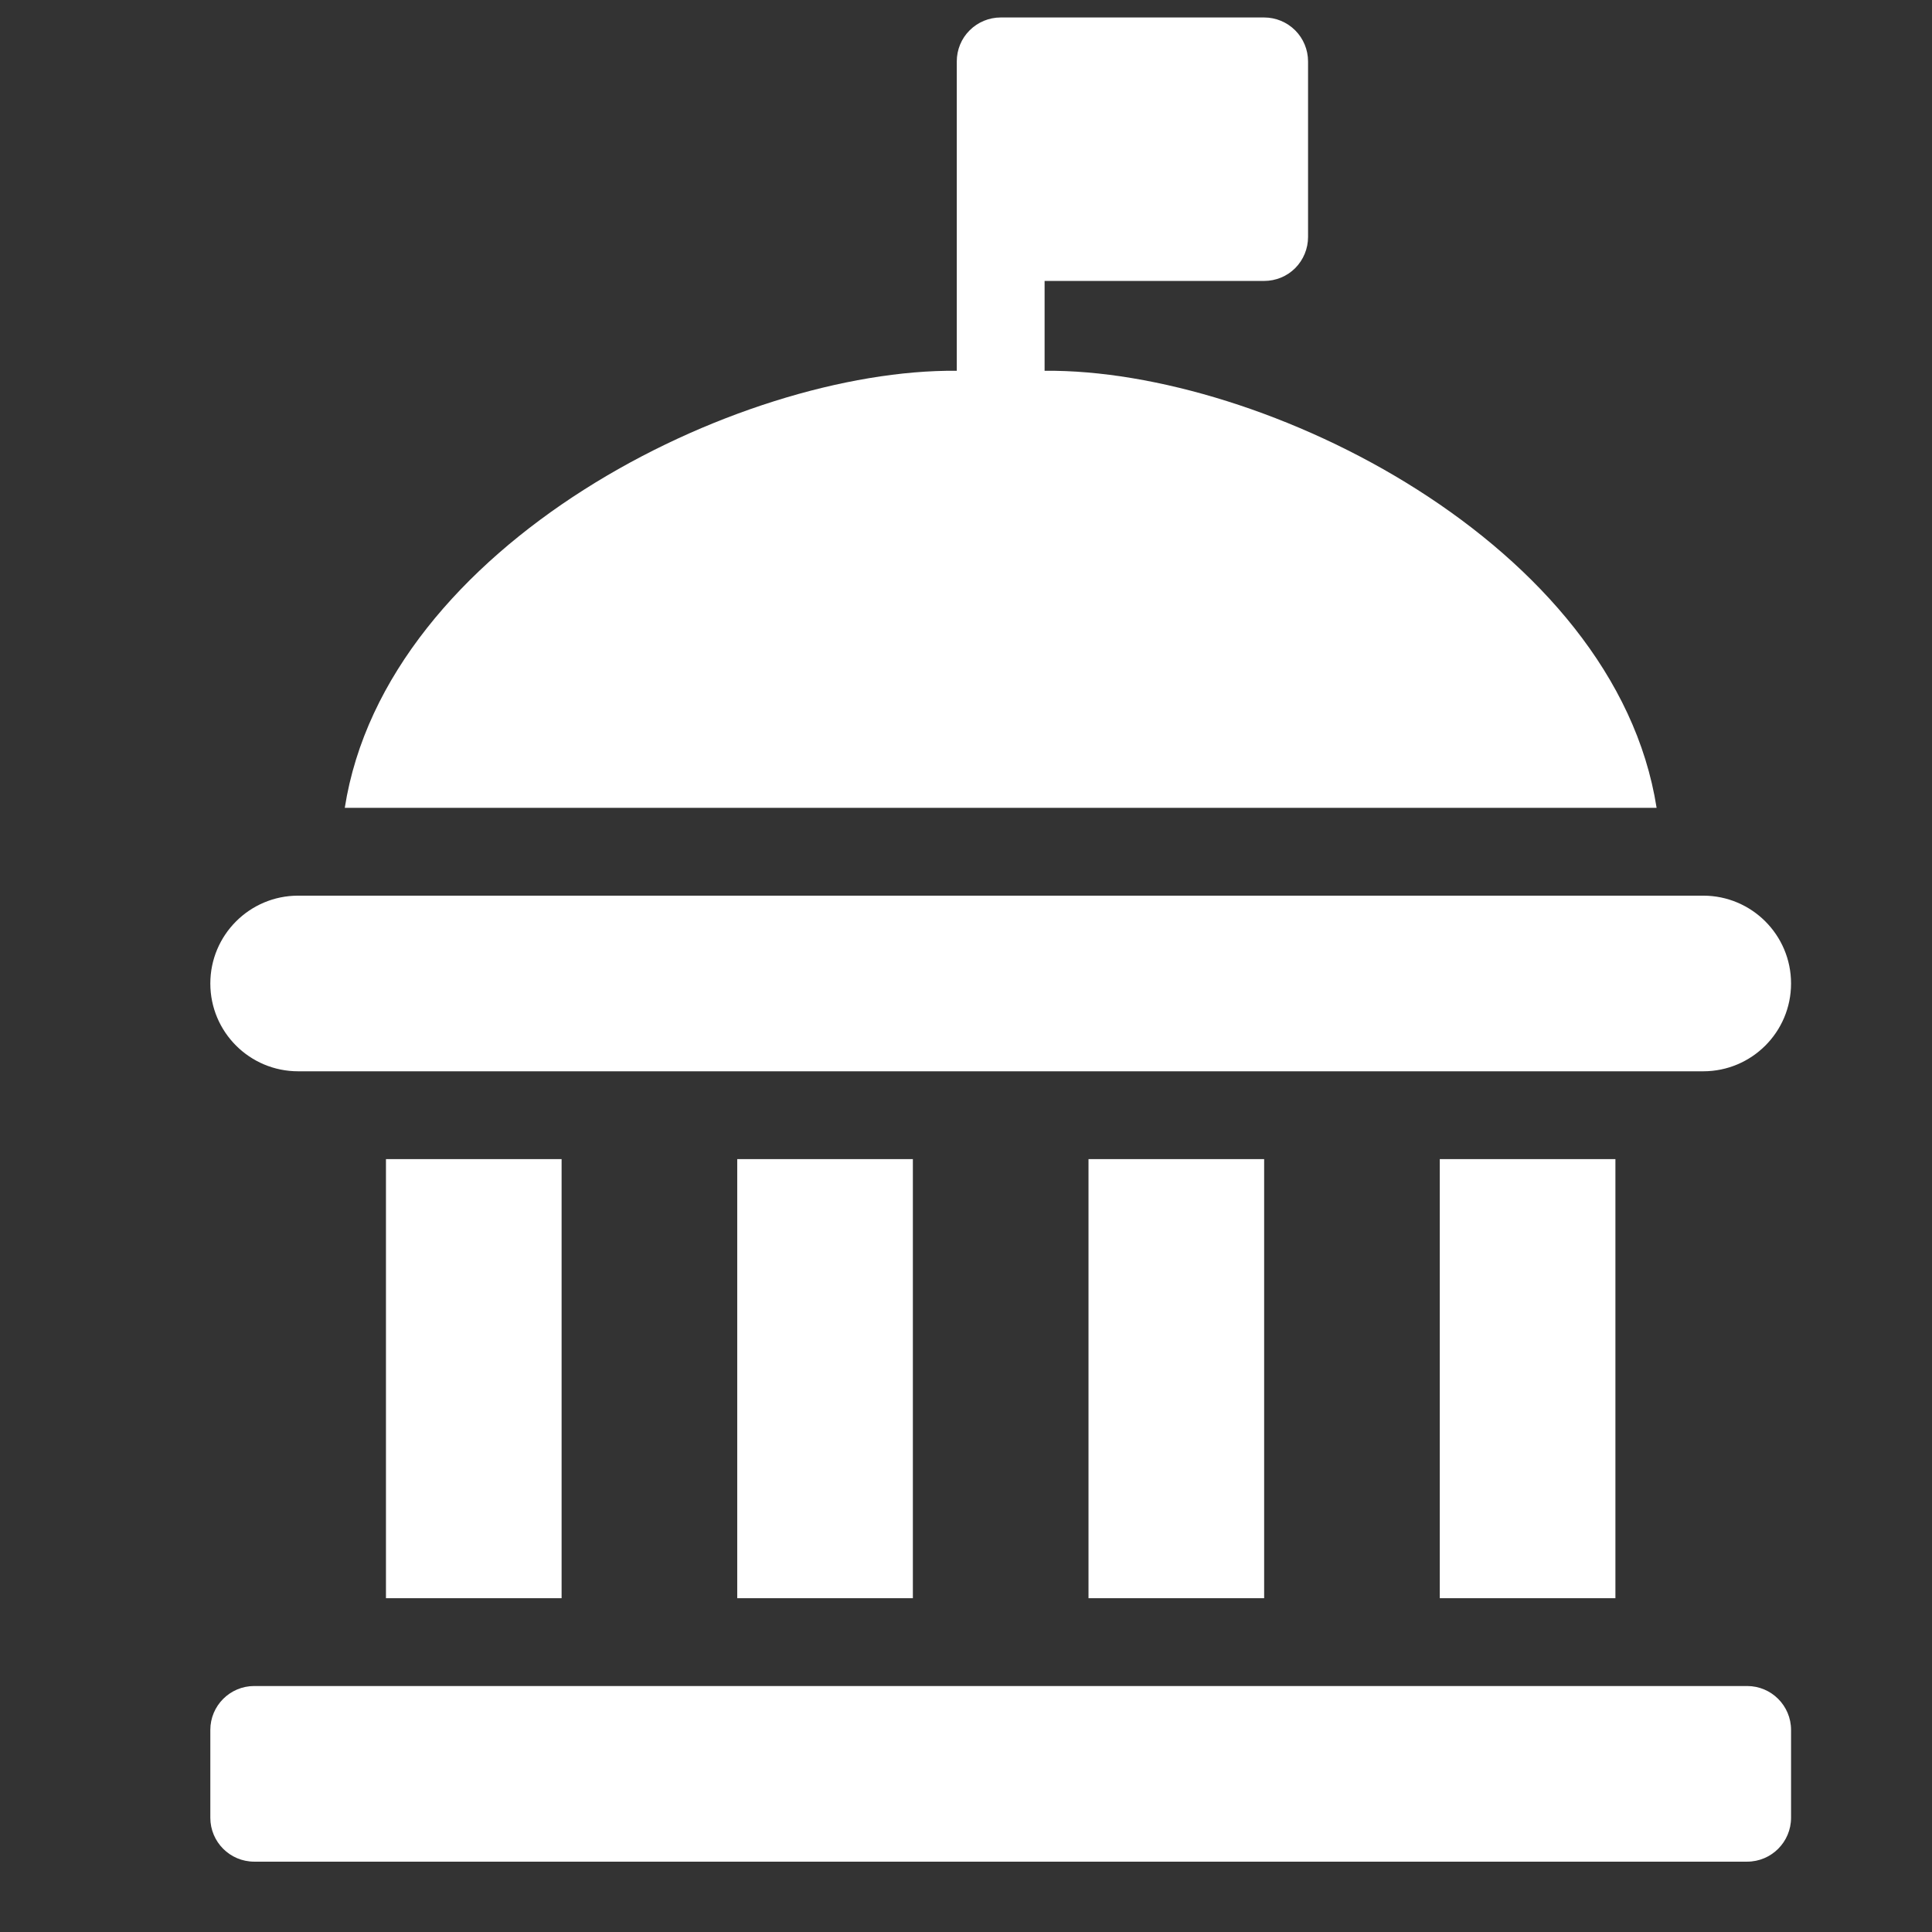
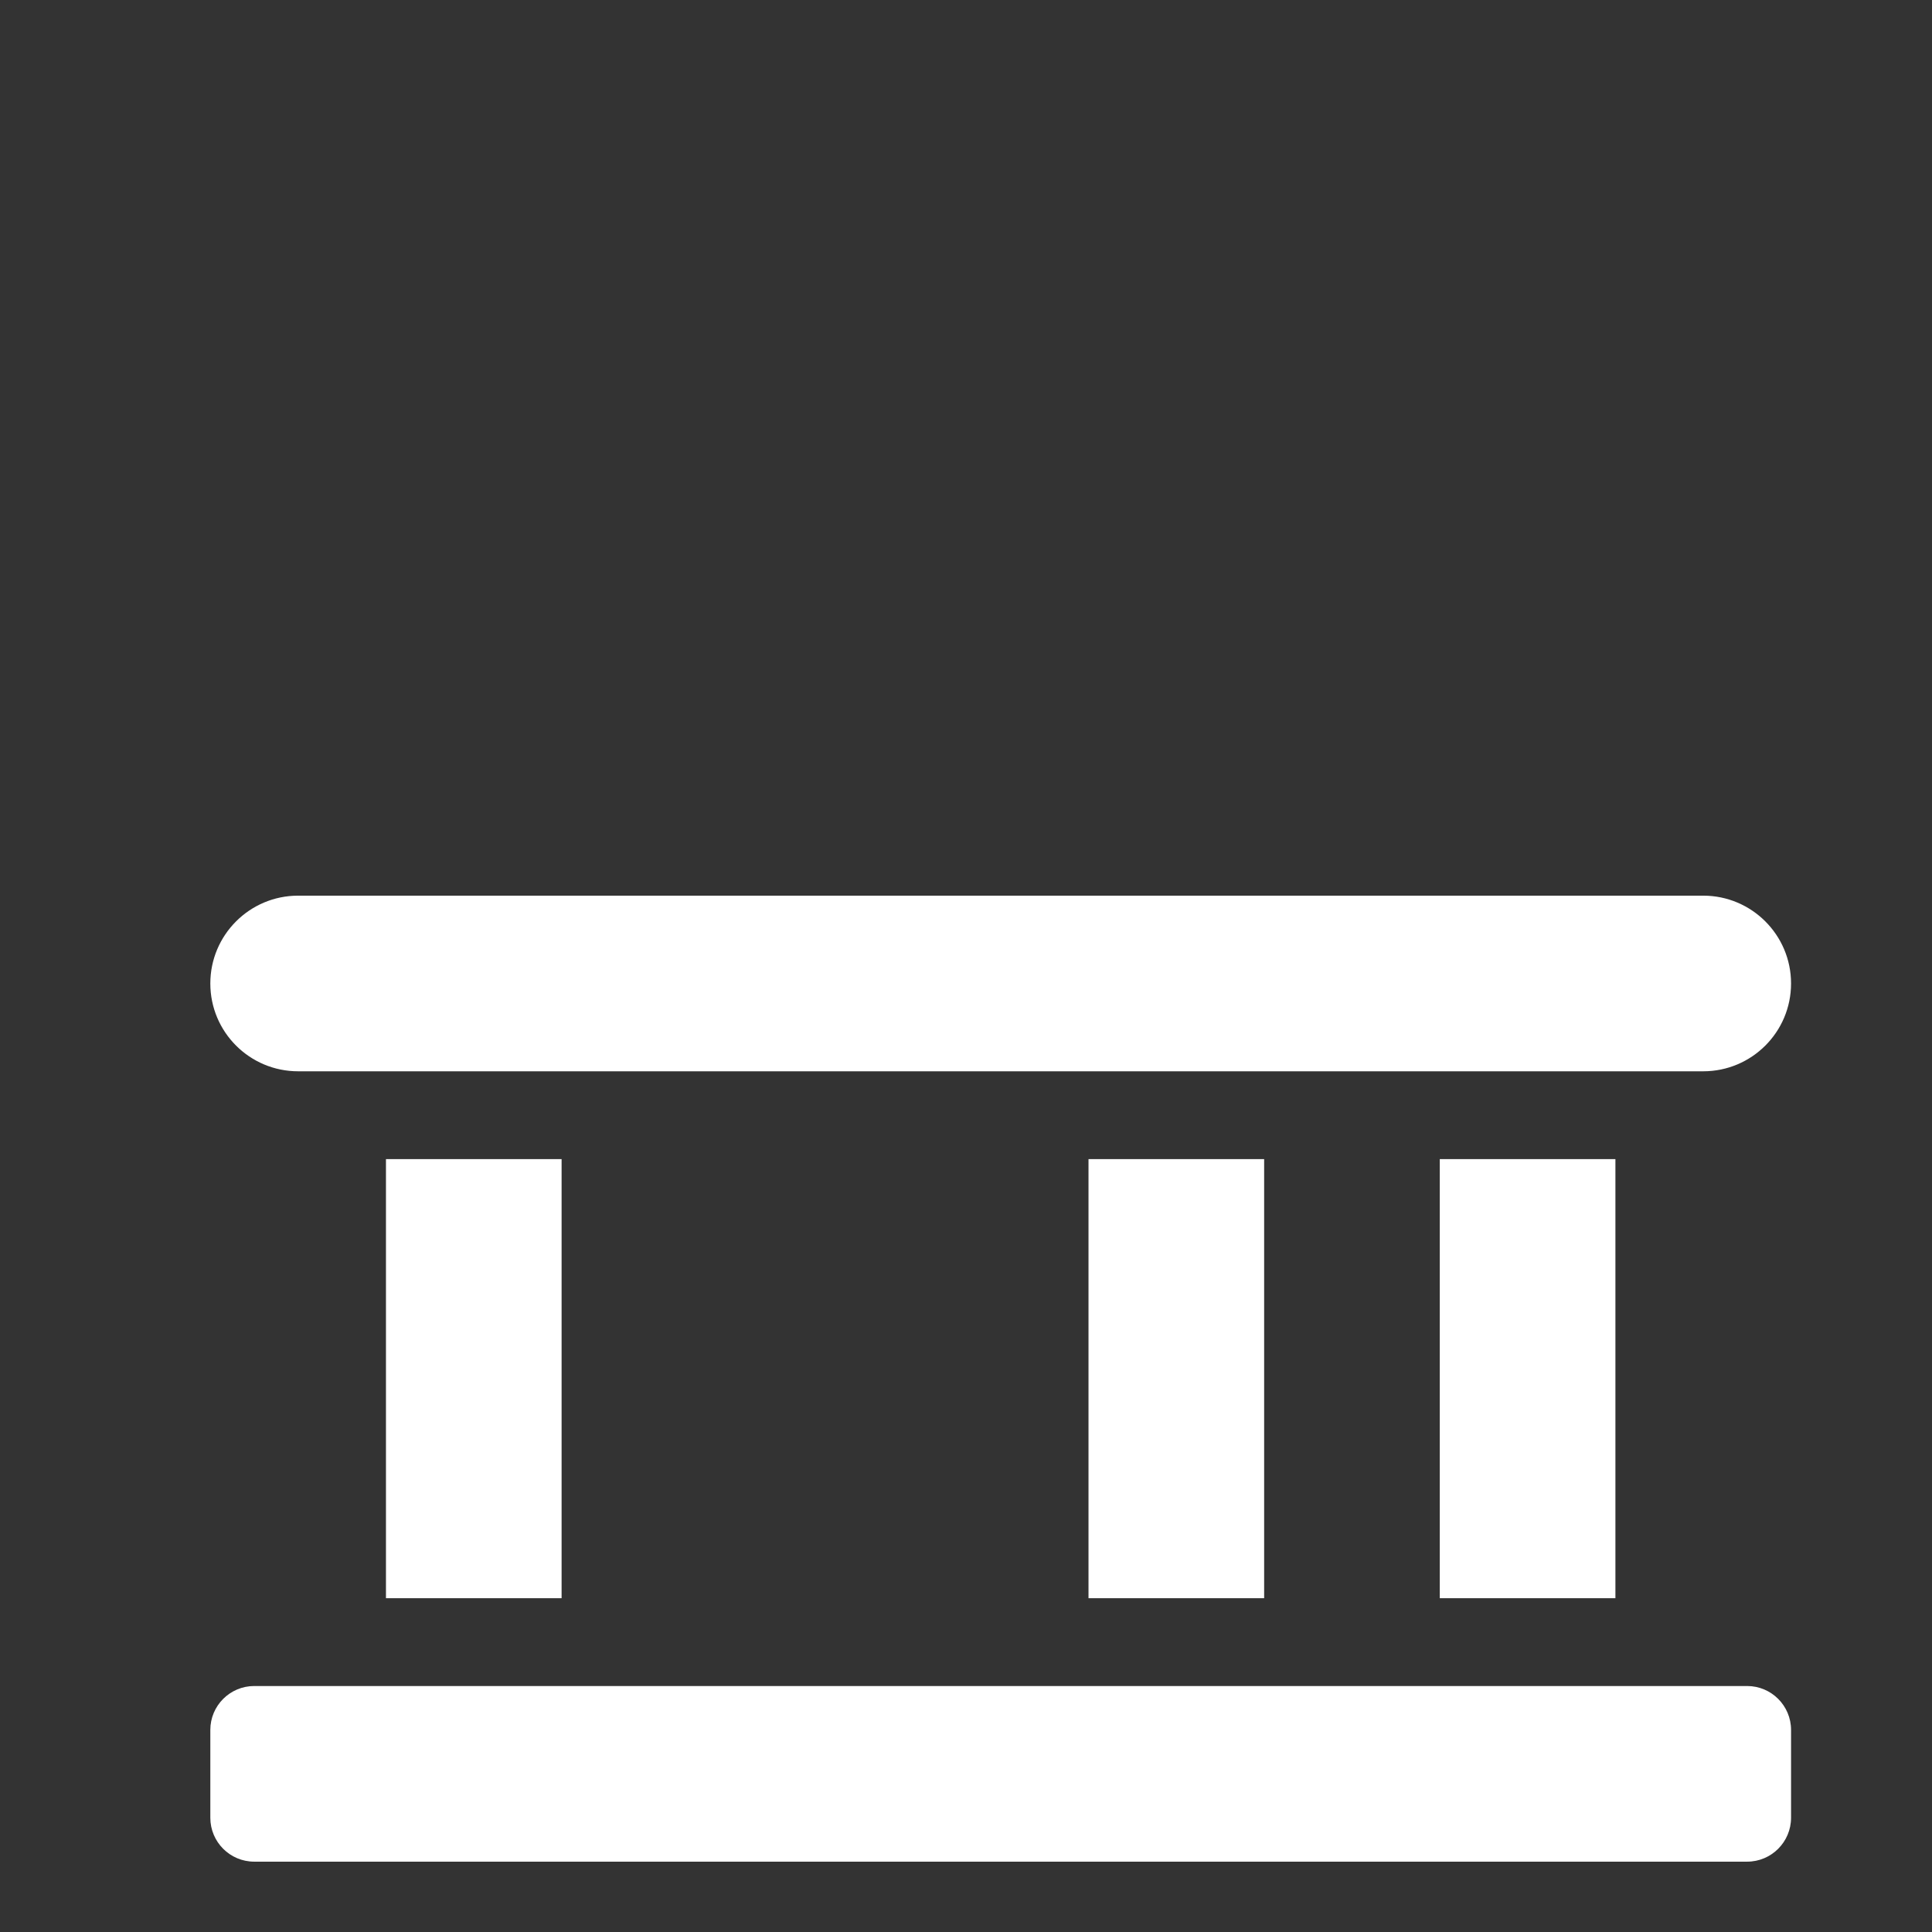
<svg xmlns="http://www.w3.org/2000/svg" width="22" height="22" viewBox="0 0 22 22" fill="none">
  <rect x="0" y="0" width="22" height="22" fill="#333333" stroke="none" />
  <g clip-path="url(#clip0_1127_15872)">
-     <path d="M11.895 4.222V3.199H14.395C14.528 3.199 14.655 3.147 14.749 3.053C14.842 2.959 14.895 2.832 14.895 2.699V0.699C14.895 0.567 14.842 0.439 14.749 0.346C14.655 0.252 14.528 0.199 14.395 0.199H11.395C11.262 0.199 11.135 0.252 11.041 0.346C10.947 0.439 10.895 0.567 10.895 0.699V4.222C8.395 4.199 4.395 6.199 3.926 9.199H18.864C18.395 6.199 14.395 4.199 11.895 4.222Z" fill="white" />
    <path d="M2.895 19.199H19.895C20.171 19.199 20.395 19.423 20.395 19.699V20.699C20.395 20.975 20.171 21.199 19.895 21.199H2.895C2.619 21.199 2.395 20.975 2.395 20.699V19.699C2.395 19.423 2.619 19.199 2.895 19.199Z" fill="white" />
    <path d="M4.395 13.199H6.395V18.199H4.395V13.199Z" fill="white" />
    <path d="M3.395 12.199H19.395C19.947 12.199 20.395 11.752 20.395 11.199C20.395 10.647 19.947 10.199 19.395 10.199H3.395C2.843 10.199 2.395 10.647 2.395 11.199C2.395 11.752 2.843 12.199 3.395 12.199Z" fill="white" />
    <path d="M12.395 13.199H14.395V18.199H12.395V13.199Z" fill="white" />
-     <path d="M8.395 13.199H10.395V18.199H8.395V13.199Z" fill="white" />
-     <path d="M16.395 13.199H18.395V18.199H16.395V13.199Z" fill="white" />
+     <path d="M16.395 13.199H18.395V18.199H16.395V13.199" fill="white" />
  </g>
  <defs>
    <clipPath id="clip0_1127_15872">
      <rect width="21" height="21" fill="white" transform="translate(0.895 0.199)" />
    </clipPath>
  </defs>
</svg>